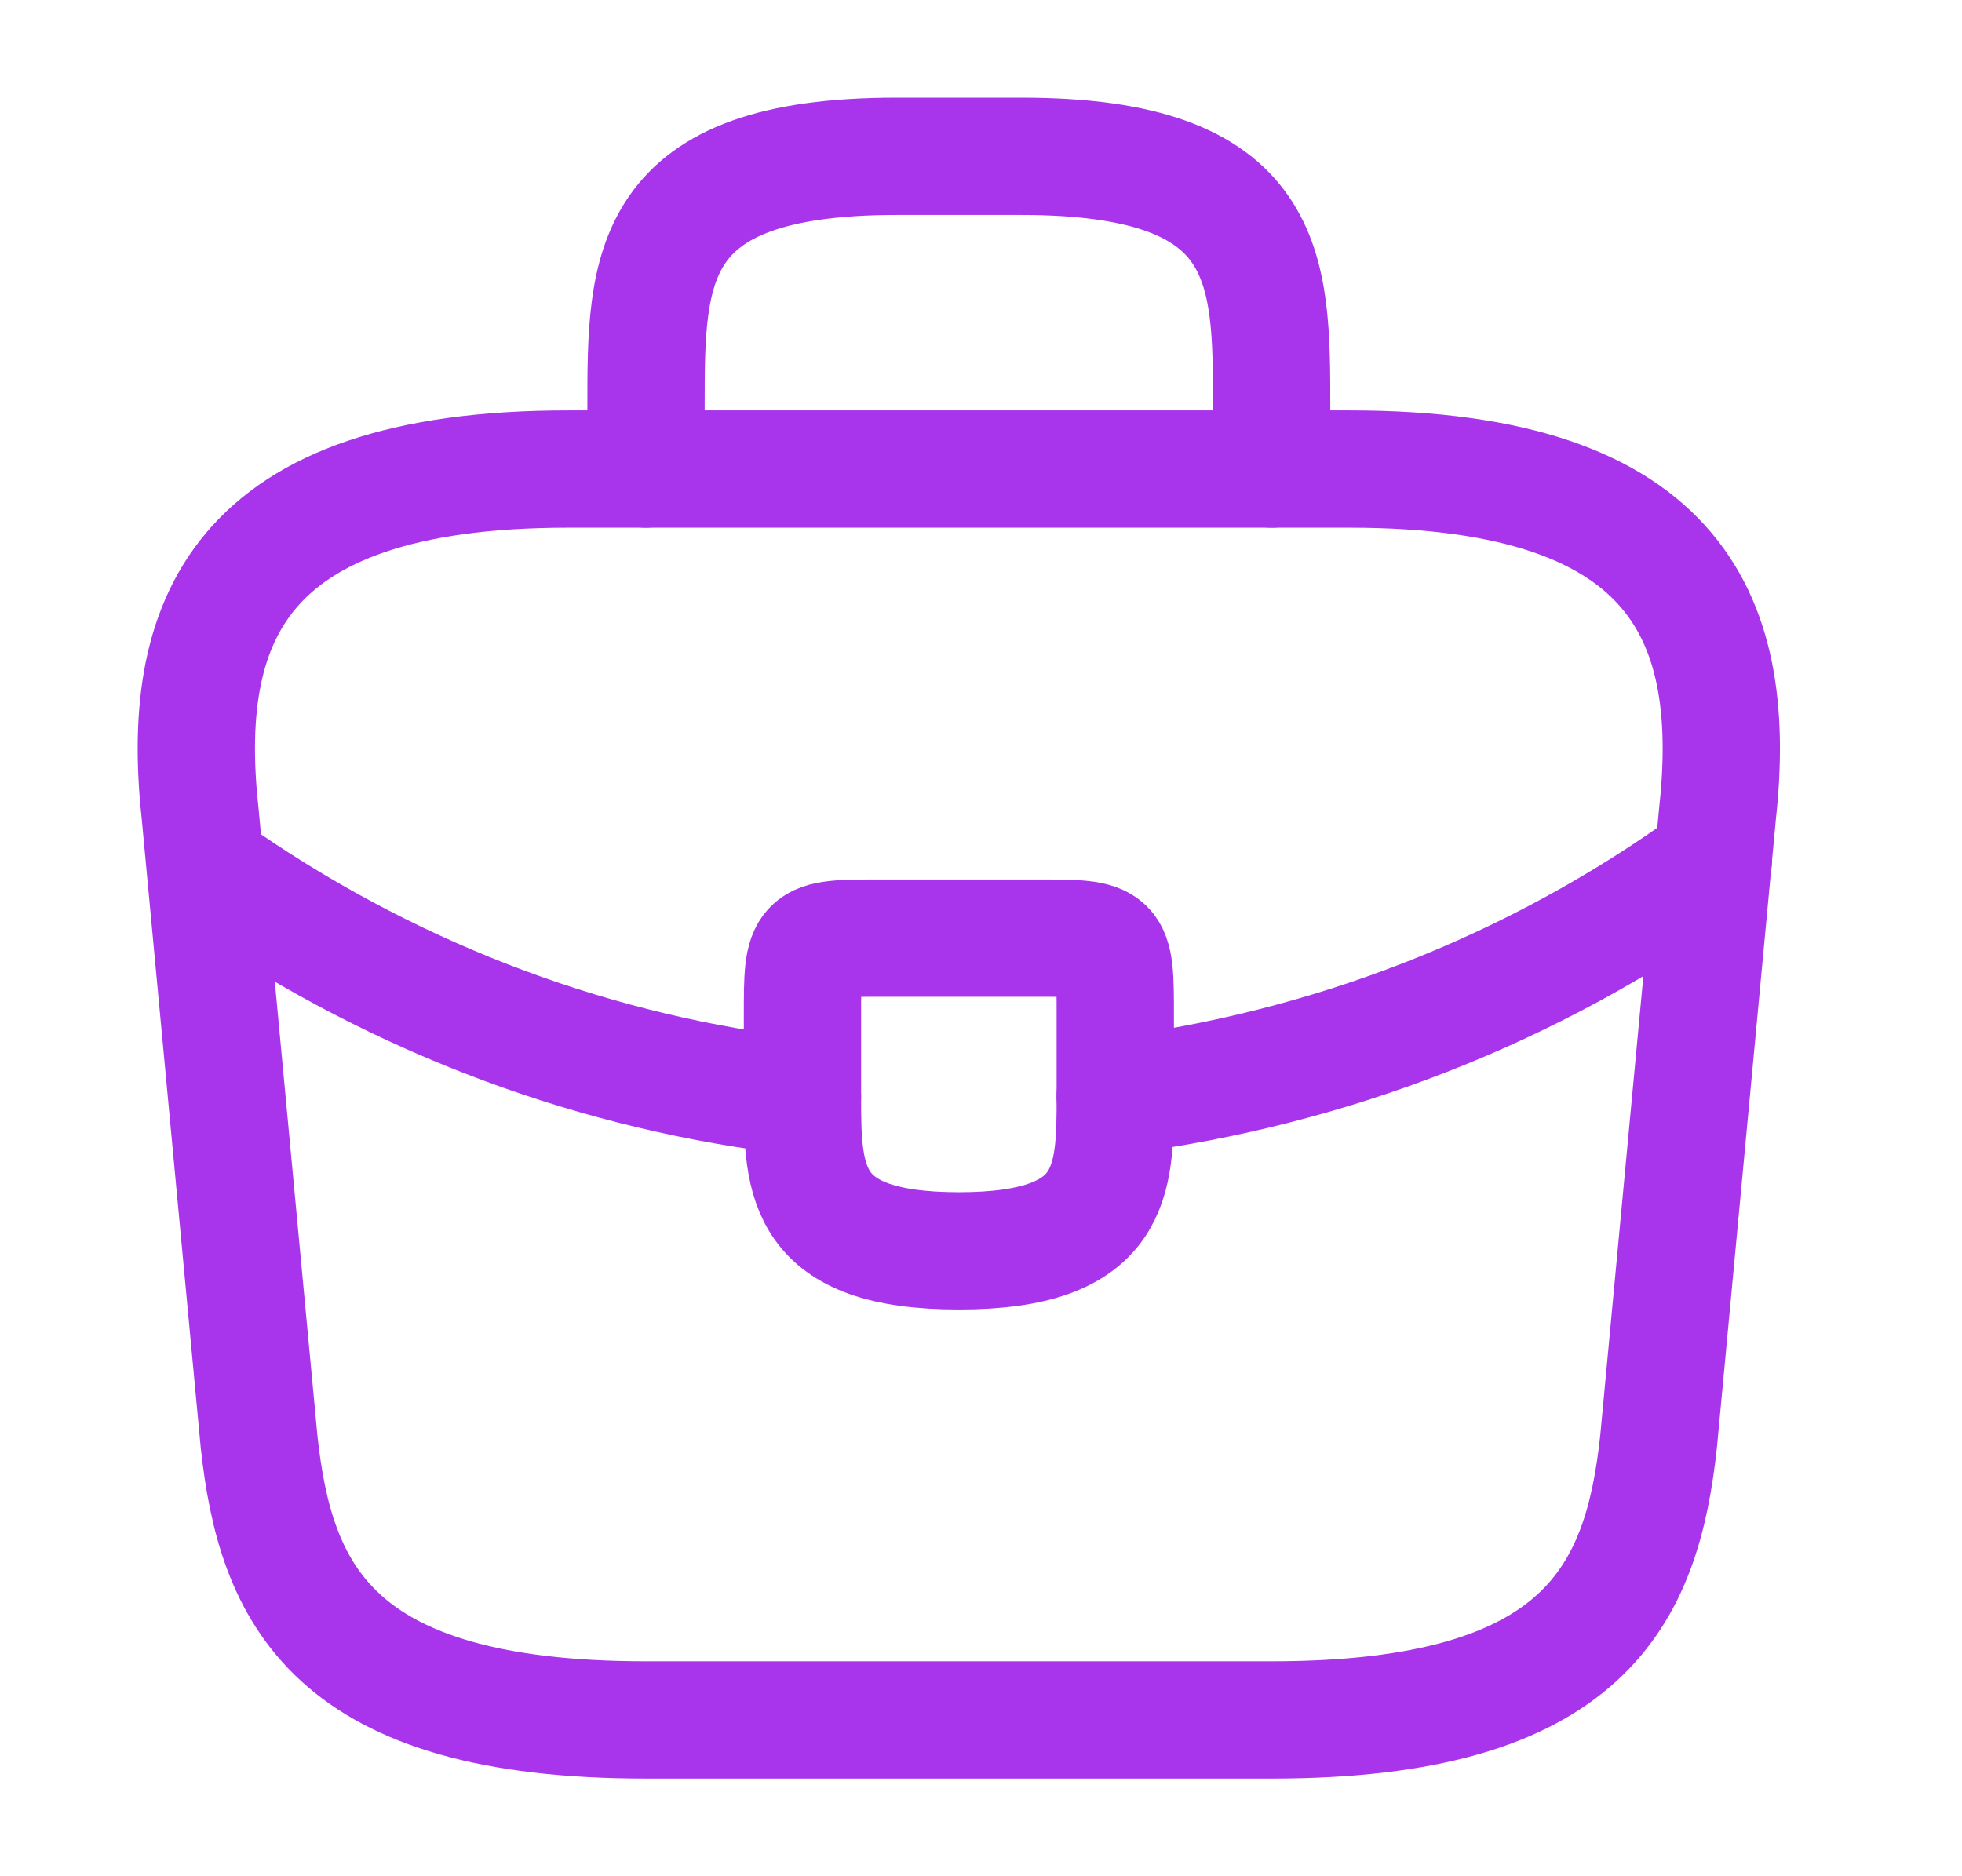
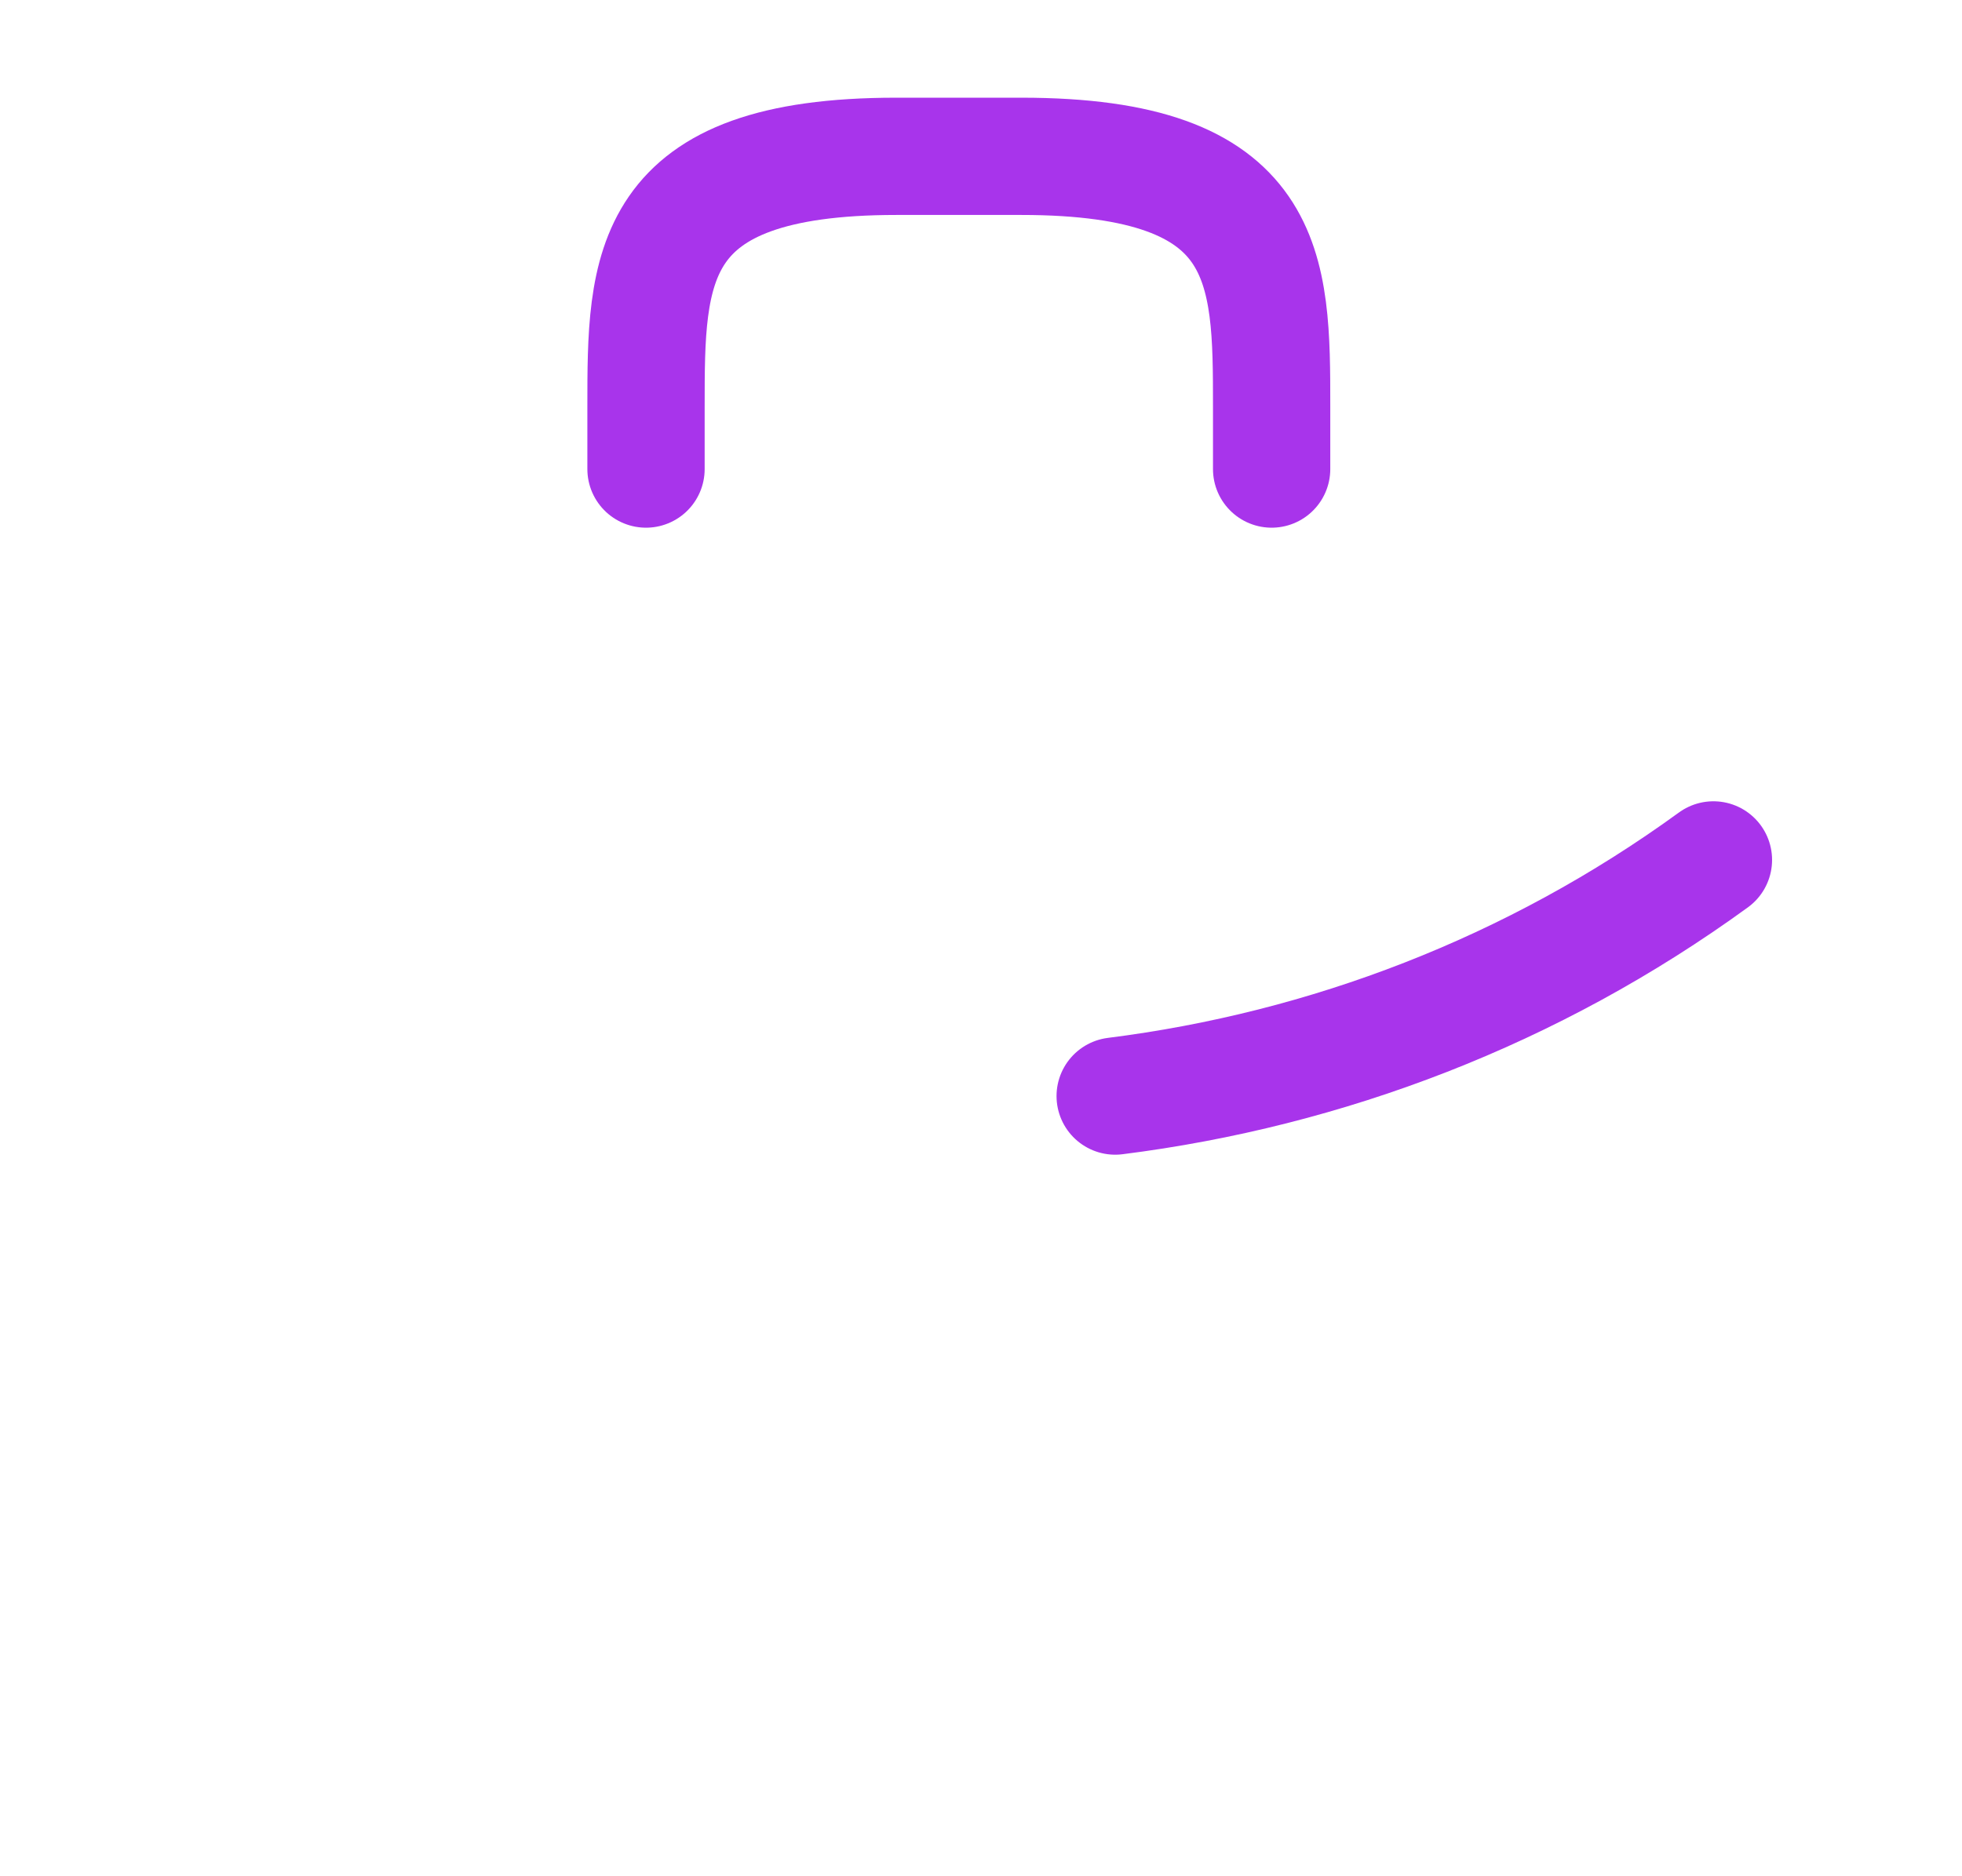
<svg xmlns="http://www.w3.org/2000/svg" width="23" height="22" viewBox="0 0 23 22" fill="none">
-   <path d="M7.573 20.167H14.907C18.592 20.167 19.252 18.691 19.444 16.894L20.132 9.561C20.379 7.324 19.738 5.5 15.823 5.5H6.657C2.742 5.5 2.101 7.324 2.348 9.561L3.036 16.894C3.228 18.691 3.888 20.167 7.573 20.167Z" stroke="#A834EB" stroke-width="1.375" stroke-miterlimit="10" stroke-linecap="round" stroke-linejoin="round" />
  <path d="M7.573 5.5V4.767C7.573 3.144 7.573 1.833 10.507 1.833H11.973C14.907 1.833 14.907 3.144 14.907 4.767V5.5" stroke="#A834EB" stroke-width="1.375" stroke-miterlimit="10" stroke-linecap="round" stroke-linejoin="round" />
-   <path d="M13.074 11.917V12.833C13.074 12.842 13.074 12.842 13.074 12.852C13.074 13.851 13.065 14.667 11.241 14.667C9.426 14.667 9.407 13.86 9.407 12.861V11.917C9.407 11 9.407 11 10.324 11H12.157C13.074 11 13.074 11 13.074 11.917Z" stroke="#A834EB" stroke-width="1.375" stroke-miterlimit="10" stroke-linecap="round" stroke-linejoin="round" />
  <path d="M20.086 10.083C17.968 11.623 15.548 12.54 13.073 12.852" stroke="#A834EB" stroke-width="1.375" stroke-miterlimit="10" stroke-linecap="round" stroke-linejoin="round" />
-   <path d="M2.642 10.331C4.704 11.742 7.032 12.595 9.407 12.861" stroke="#A834EB" stroke-width="1.375" stroke-miterlimit="10" stroke-linecap="round" stroke-linejoin="round" />
</svg>